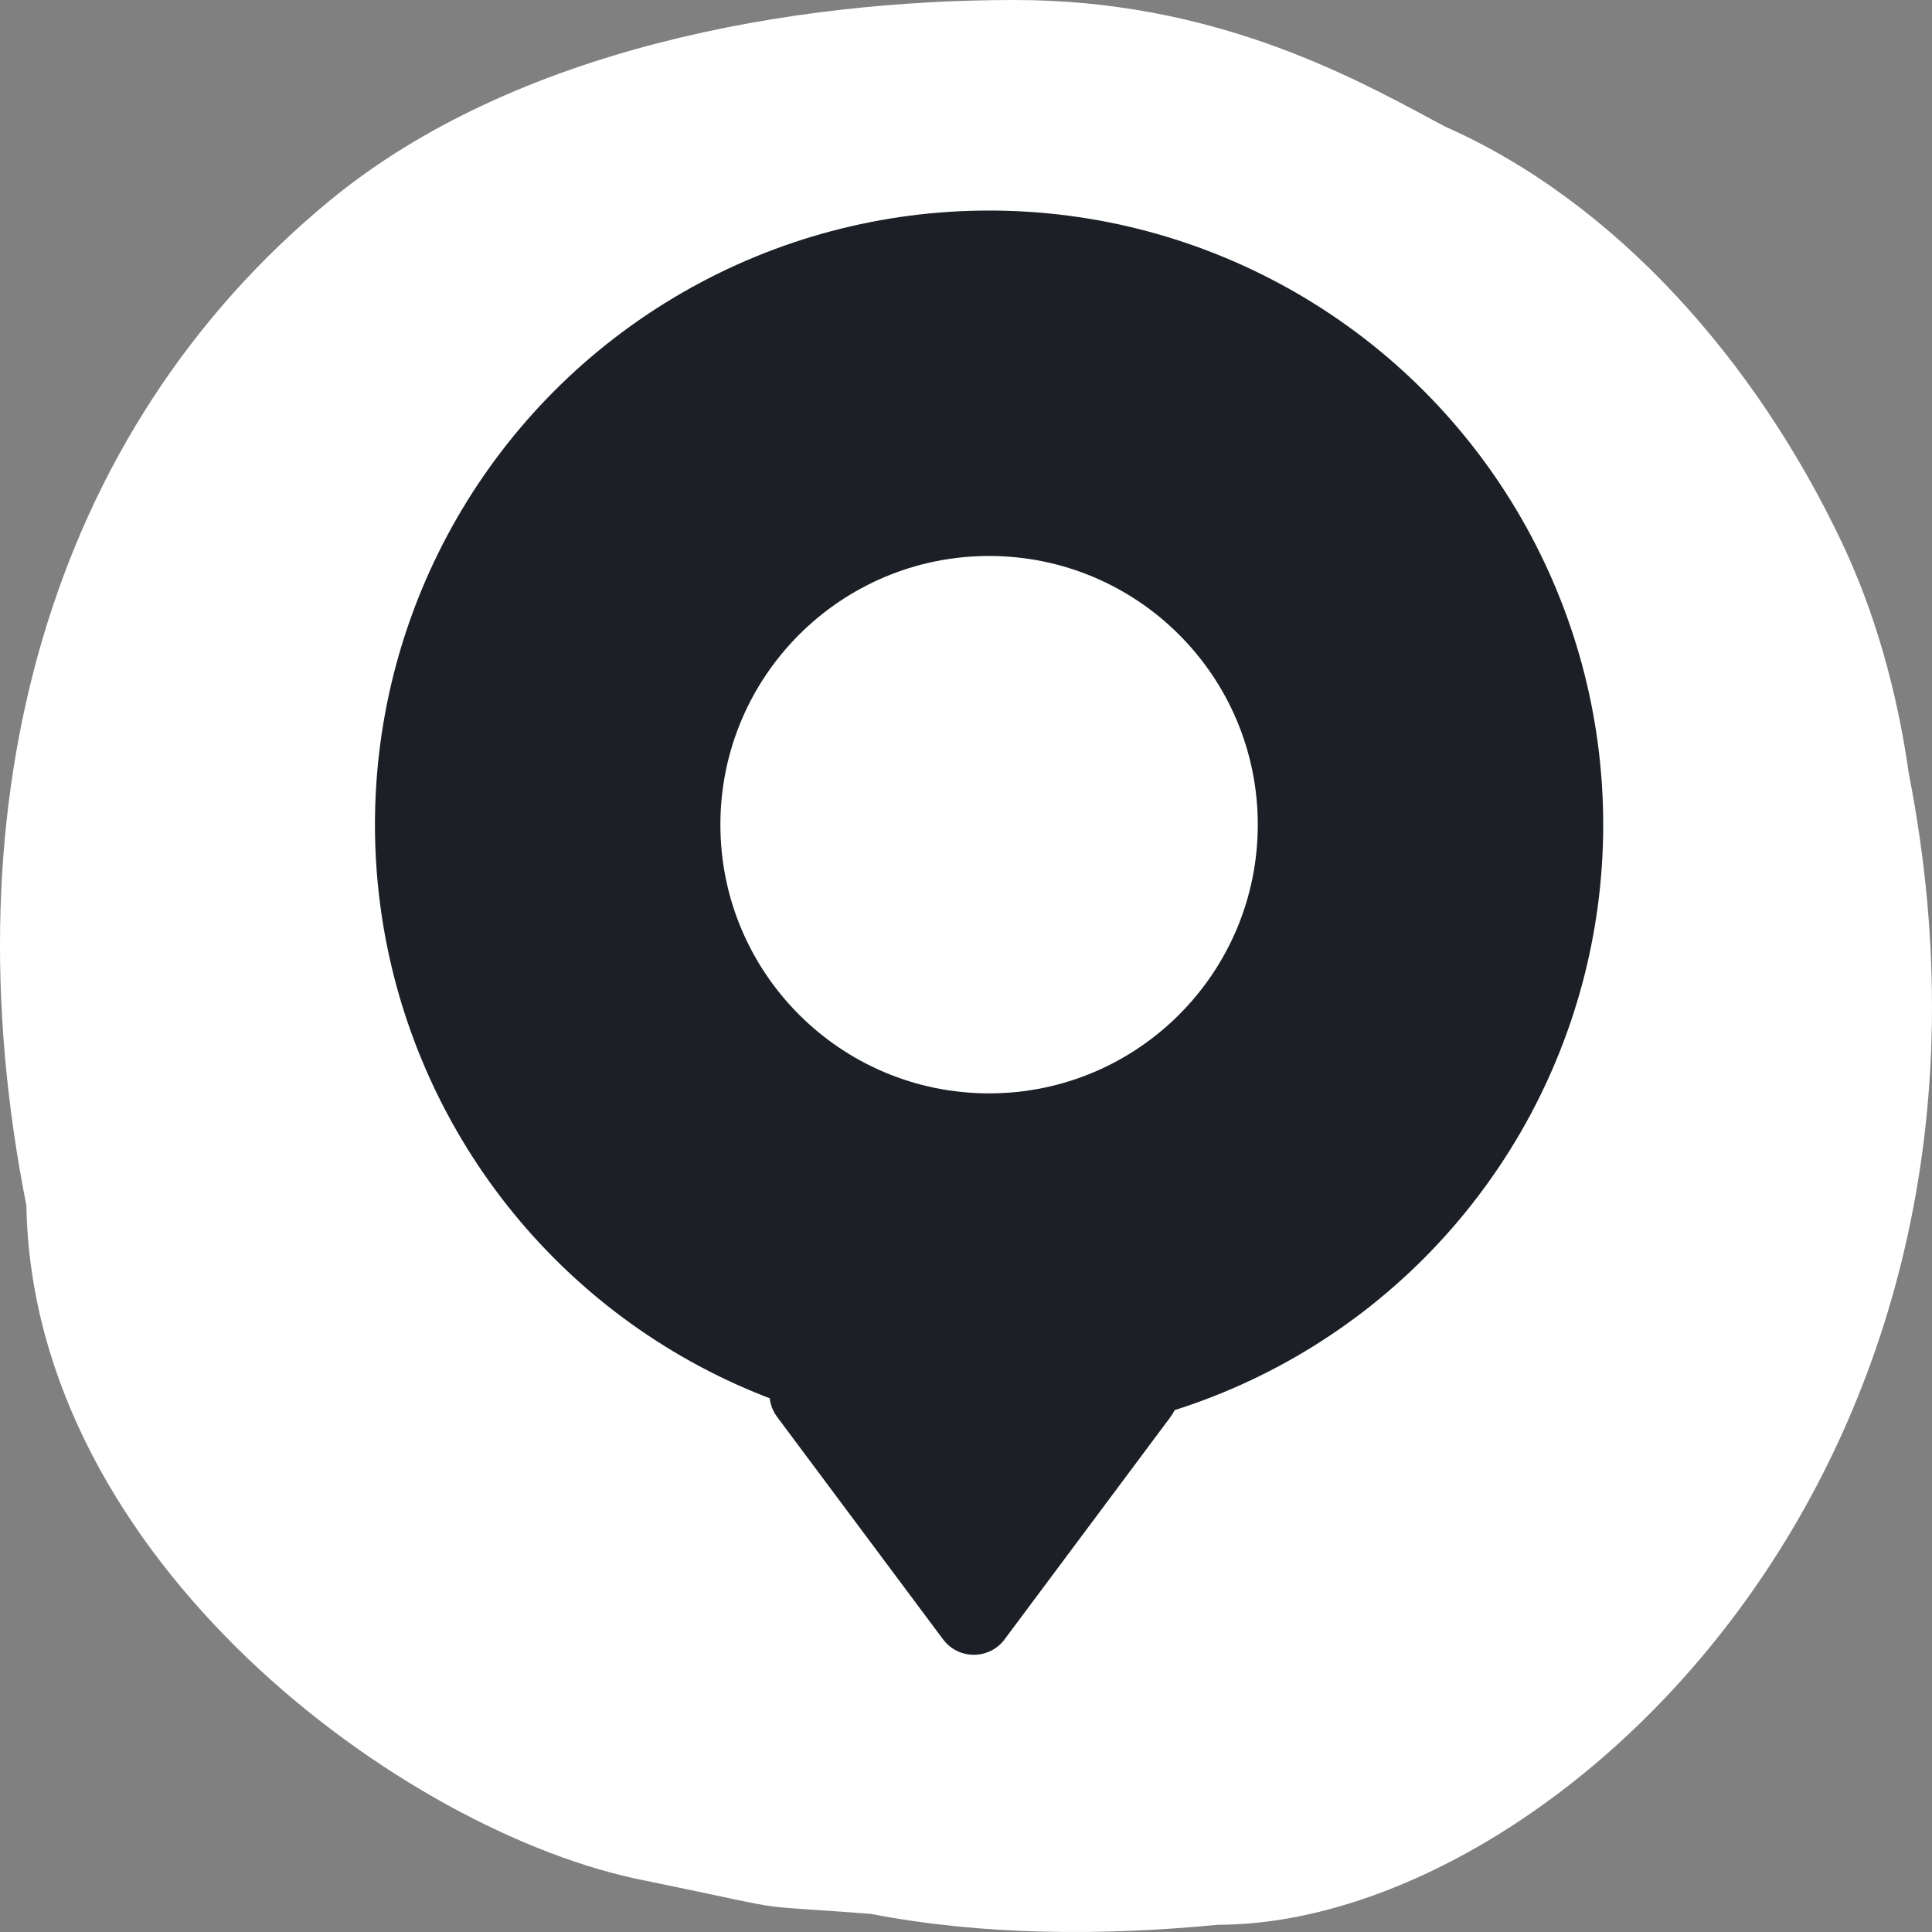
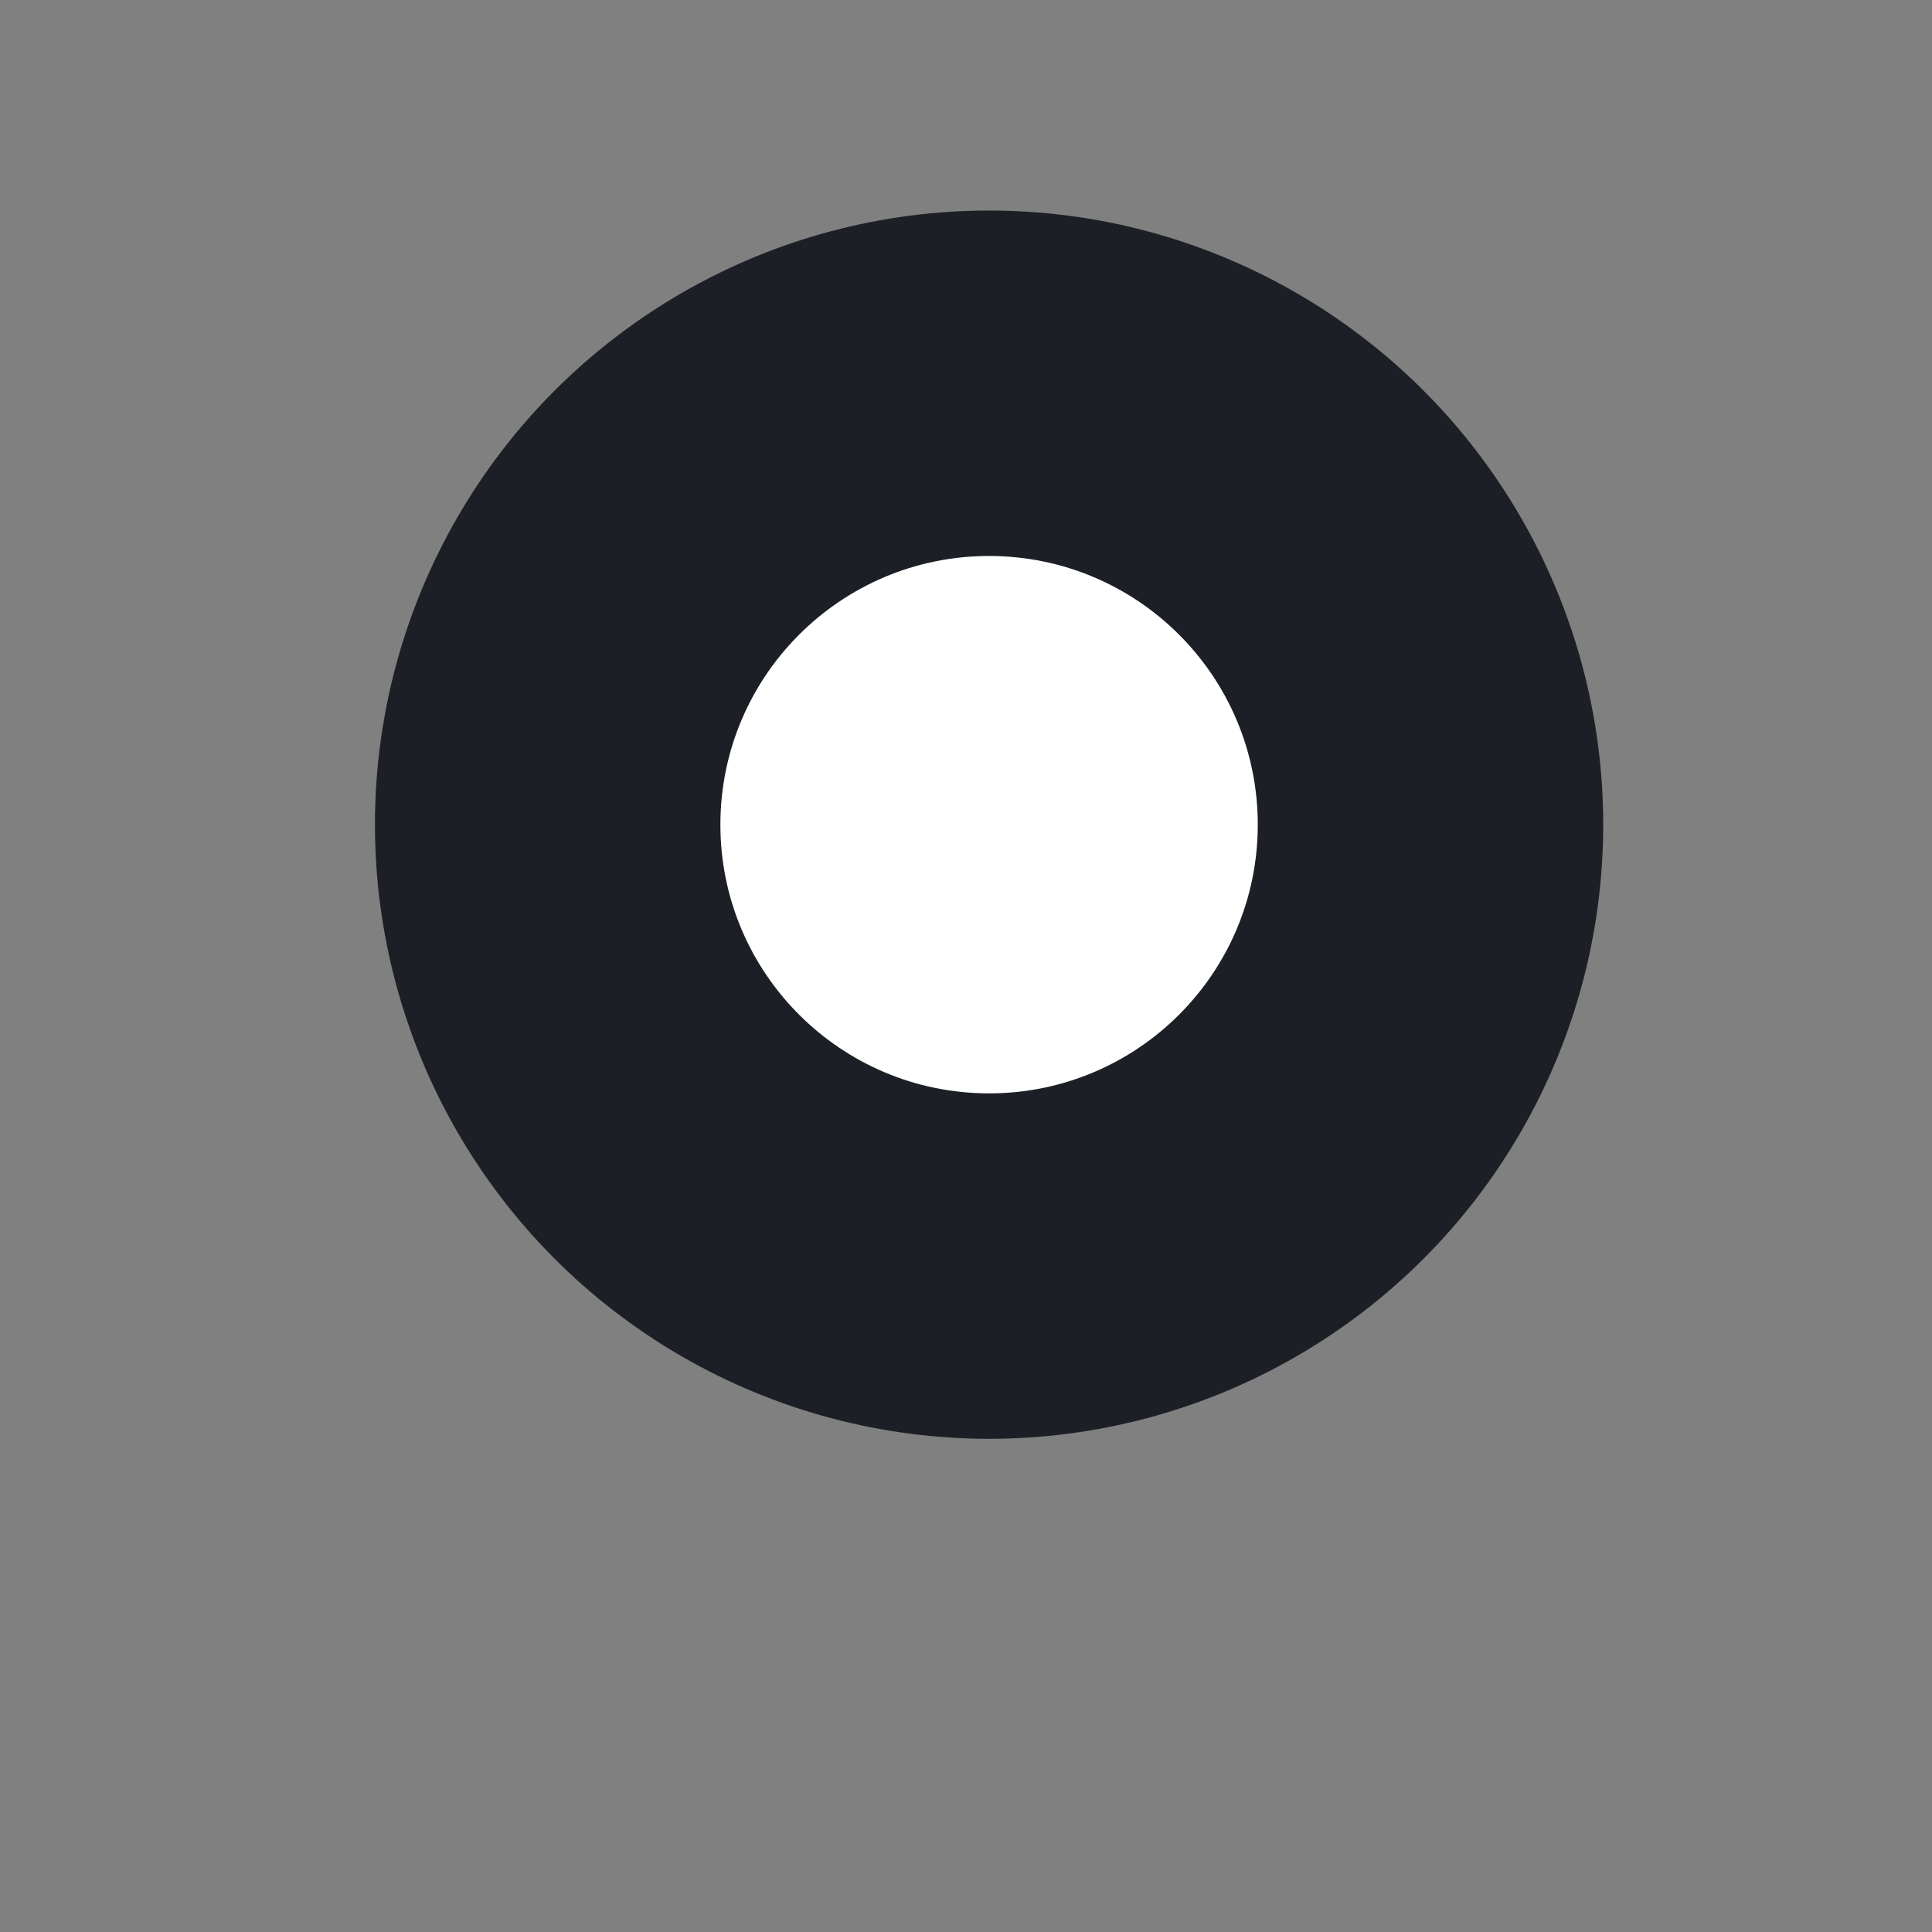
<svg xmlns="http://www.w3.org/2000/svg" xmlns:ns1="http://sodipodi.sourceforge.net/DTD/sodipodi-0.dtd" xmlns:ns2="http://www.inkscape.org/namespaces/inkscape" width="40" height="40" viewBox="0 0 40 40" fill="none" version="1.1" id="svg10" ns1:docname="pin_white_circle_big.svg" ns2:version="1.2.2 (b0a84865, 2022-12-01)">
  <rect x="0" y="0" width="40" height="40" fill="#808080" stroke="none" />
  <defs id="defs14" />
  <ns1:namedview id="namedview12" pagecolor="#ffffff" bordercolor="#000000" borderopacity="0.25" ns2:showpageshadow="2" ns2:pageopacity="0.0" ns2:pagecheckerboard="0" ns2:deskcolor="#d1d1d1" showgrid="false" ns2:zoom="5.9" ns2:cx="46.610169" ns2:cy="20.084746" ns2:window-width="1706" ns2:window-height="1387" ns2:window-x="0" ns2:window-y="25" ns2:window-maximized="0" ns2:current-layer="svg10" />
-   <path d="M0.547 24.962C0.674 32.328 8.398 37.959 13.333 38.931C15.144 39.302 15.562 39.413 15.988 39.469C16.357 39.518 16.731 39.525 18.022 39.624C20.351 40.073 22.819 40.082 25.216 39.85C32.044 39.85 42.348 30.458 39.52 16.015C39.278 14.31 38.819 12.673 38.13 11.223C36.361 7.496 33.473 4.192 29.913 2.618C29.844 2.581 29.773 2.543 29.7 2.504C27.899 1.533 25.053 1.70937e-05 21.004 2.85094e-10C16.428 -1.93158e-05 10.671 0.982 6.816 4.162C1.033 8.934 -1.119 16.564 0.547 24.962Z" fill="white" id="path2" />
  <circle cx="20.478" cy="17.074" fill="#1c2026" id="circle4" r="12.715" style="stroke-width:1.589" />
-   <path d="m 16.089,29.335 c -0.236,-0.316 -0.204,-0.758 0.075,-1.037 l 3.436,-3.436 c 0.31,-0.31 0.813,-0.31 1.124,0 l 3.436,3.436 c 0.279,0.279 0.311,0.721 0.075,1.037 l -3.436,4.606 c -0.318,0.426 -0.956,0.426 -1.274,0 z" fill="#1c2026" id="path6" style="stroke-width:1.589" />
  <circle cx="20.478" cy="17.074" fill="#ffffff" id="circle8" r="5.563" style="stroke-width:1.589" />
</svg>